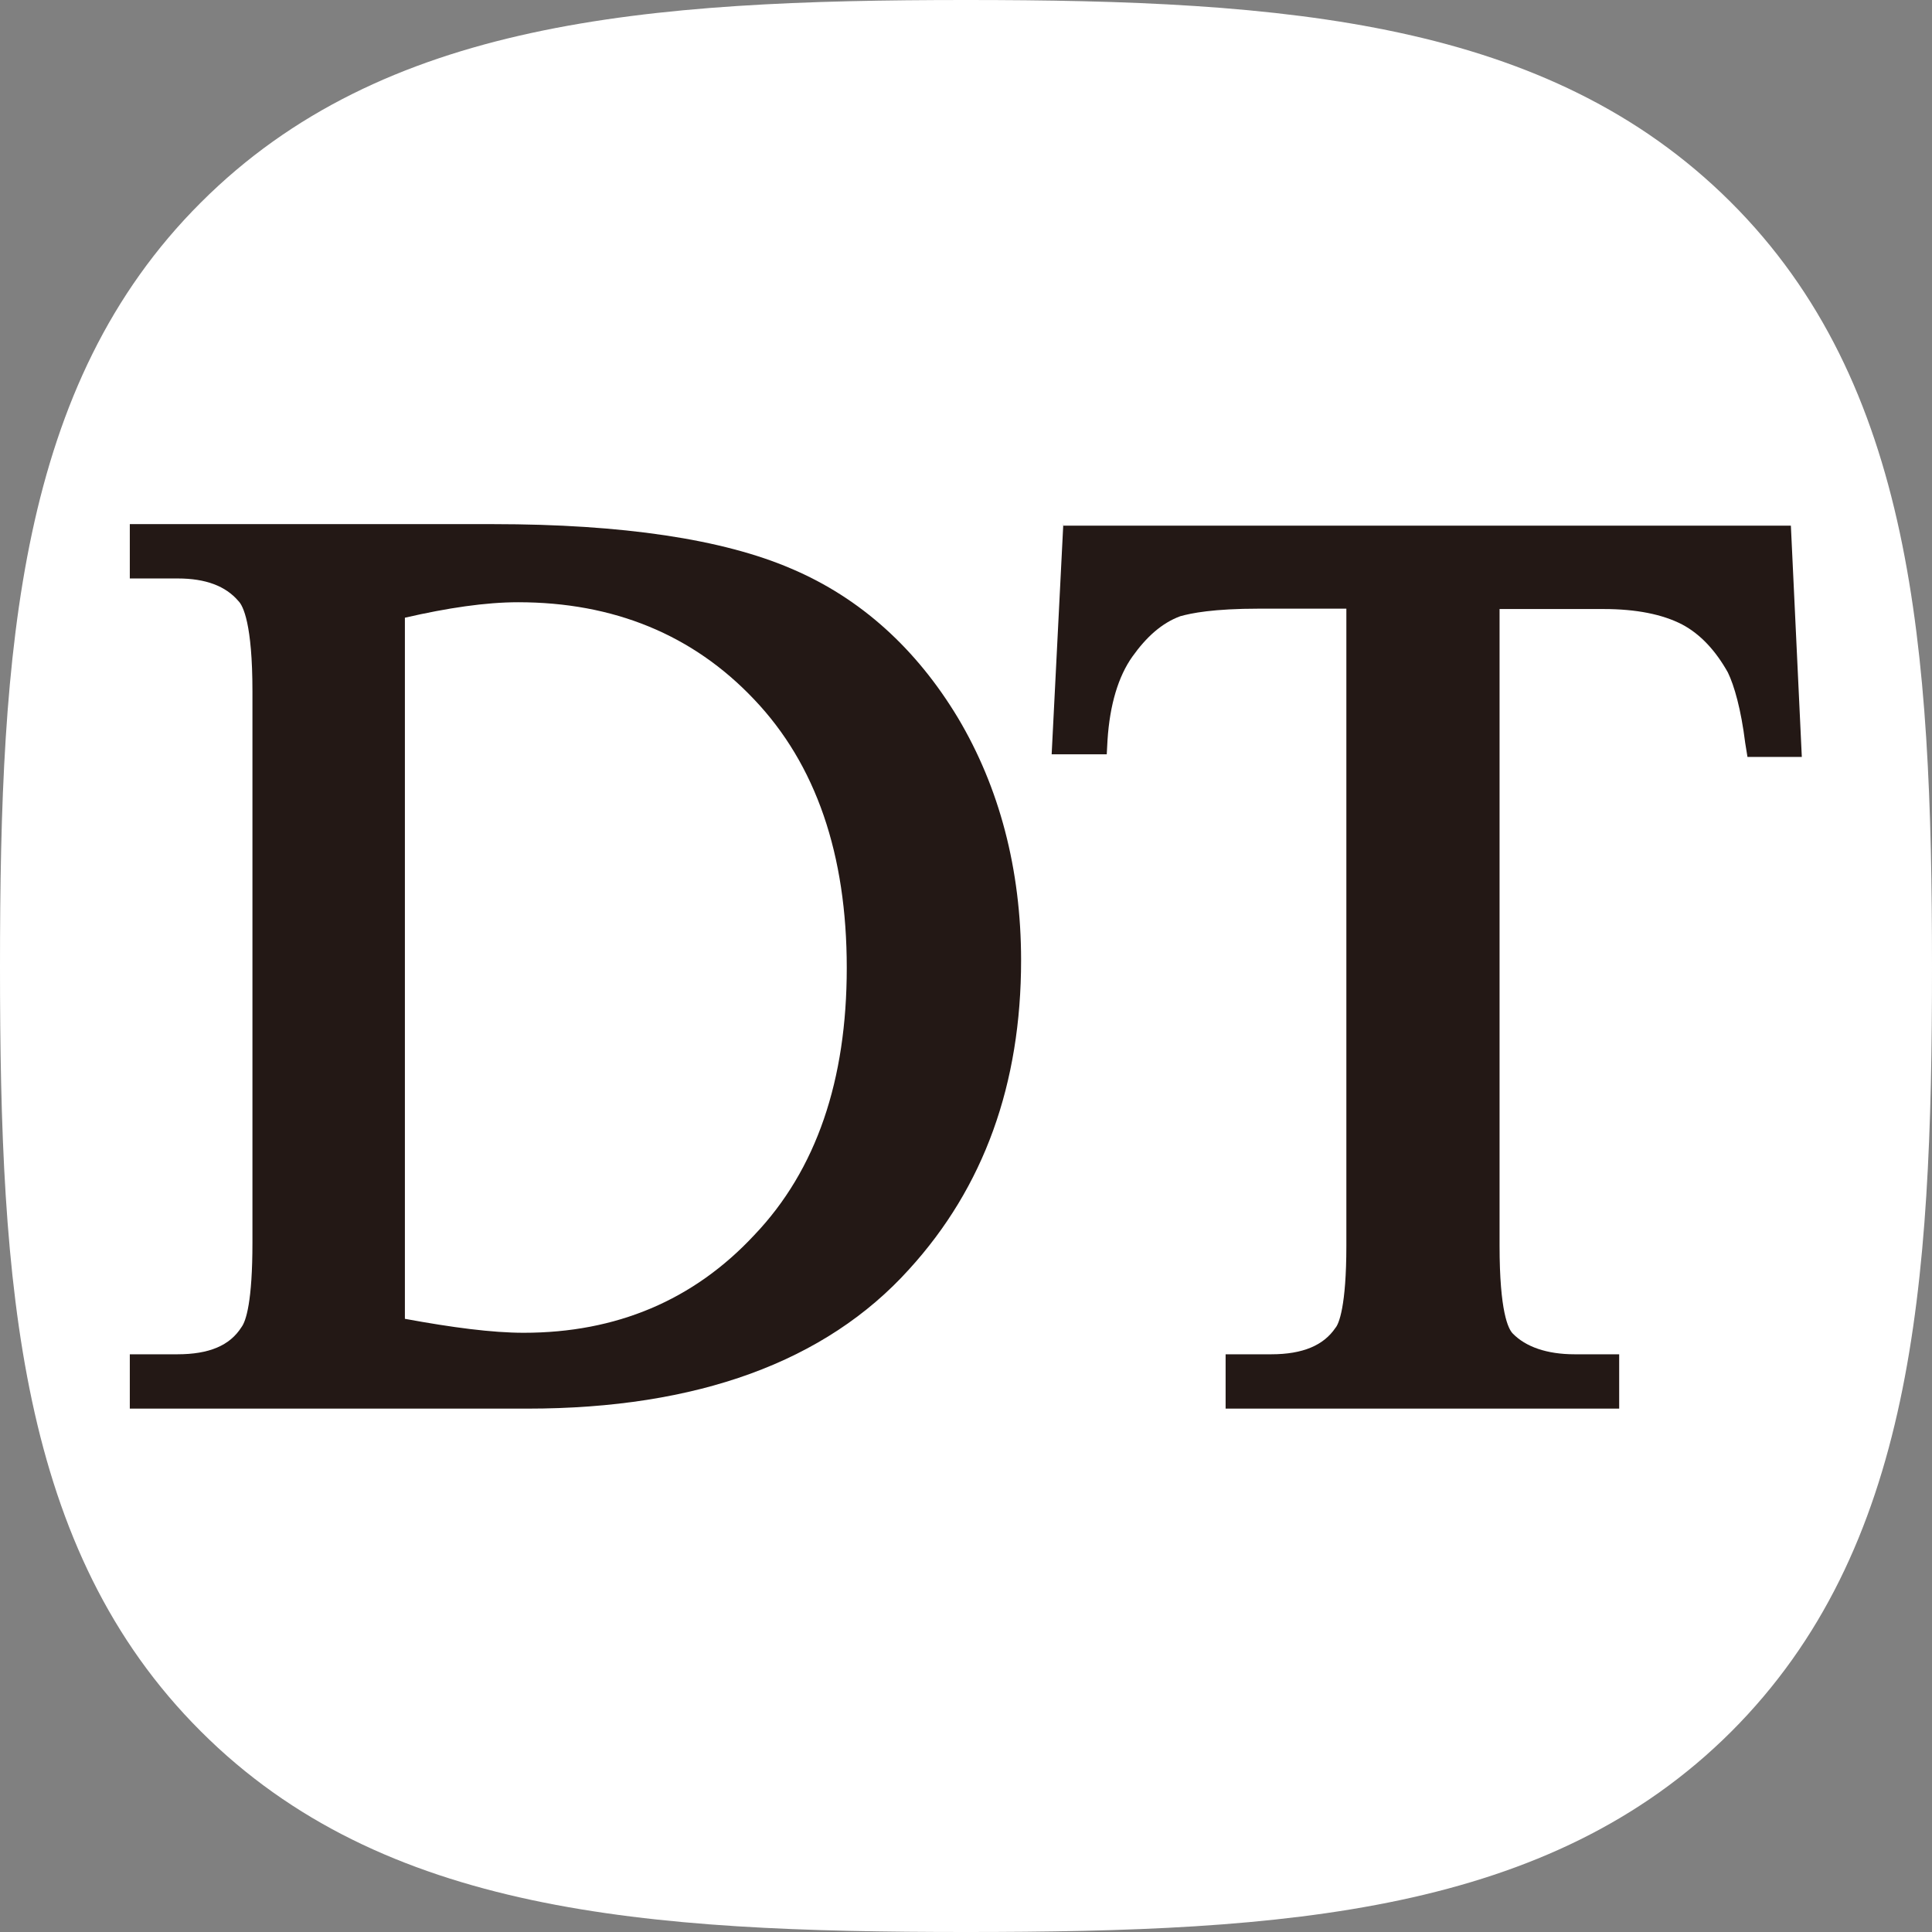
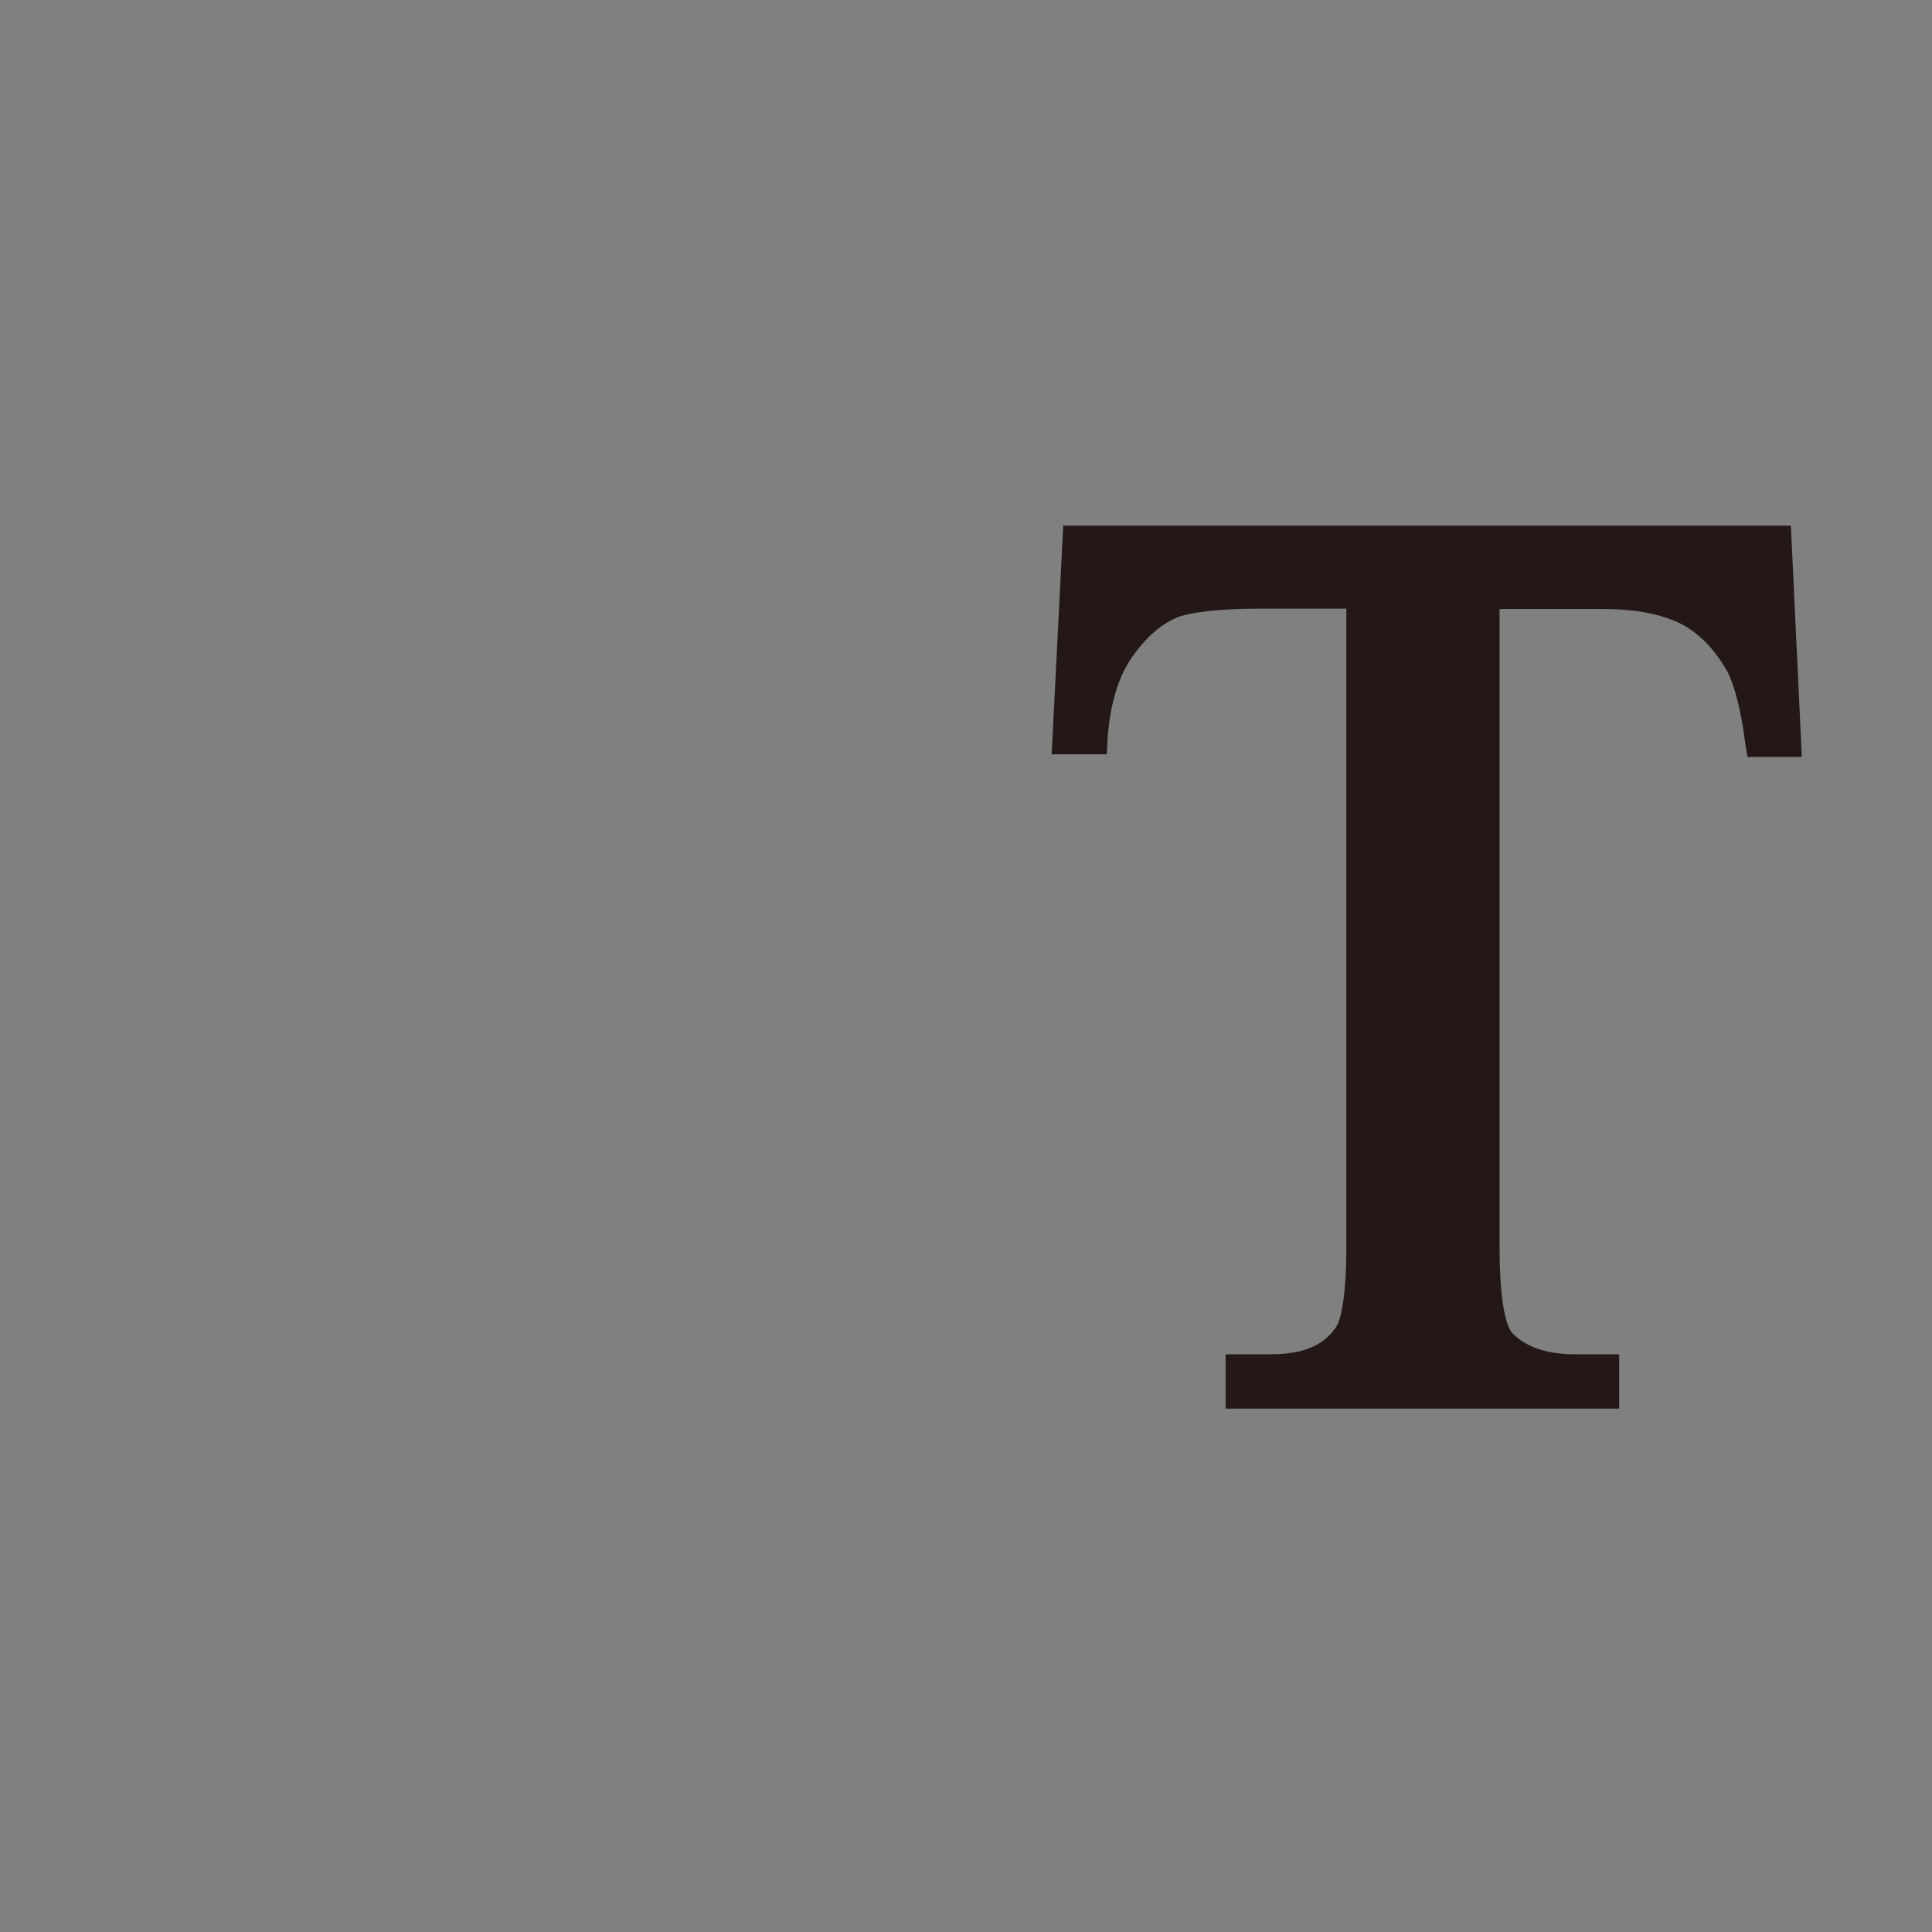
<svg xmlns="http://www.w3.org/2000/svg" version="1.1" id="Layer_1" x="0px" y="0px" viewBox="0 0 512 512" style="enable-background:new 0 0 512 512;" xml:space="preserve">
  <rect x="0" y="0" width="512" height="512" fill="#808080" stroke="none" />
  <style type="text/css">
	.st0{fill:#FFFFFF;}
	.st1{fill:#231815;}
</style>
  <g>
    <g>
-       <path id="路径_1_" class="st0" d="M458.6,53.5C410.3,5.4,340.9,0,256,0C171,0,101.5,5.4,53.2,53.7C4.9,101.9,0,171.4,0,256.2    c0,84.9,4.9,154.4,53.2,202.6C101.5,507.1,171,512,256,512s154.5-4.9,202.8-53.1c48.3-48.3,53.2-117.7,53.2-202.6    C512,171.3,507,101.7,458.6,53.5L458.6,53.5z" />
-     </g>
+       </g>
  </g>
  <g>
-     <path class="st1" d="M209.7,150.7c-18.1-7.8-44.7-11.8-79-11.8H34.4v14.4h12.7c7.4,0,12.7,2,16.1,6c1.2,1.2,3.7,6,3.7,23.9v146.1   c0,15.6-1.7,20.8-2.9,22.4c-3.1,4.9-8.6,7.2-17,7.2H34.4v14.4h105.4c44.9,0,79-12.4,101.1-36.9c19.9-21.8,29.7-49.2,29.7-81.9   c0-24.2-5.8-45.9-16.7-64.2C242.9,172,228.1,158.5,209.7,150.7z M224.4,256.5c0,29.7-8,53.5-24.5,70.8   c-16.1,17.3-36.6,25.9-61.1,25.9c-8.4,0-19-1.4-31.5-3.7V163.7c11.3-2.6,21.4-4.1,30-4.1c25.3,0,46.3,8.6,62.5,25.7   C216.3,202.6,224.4,226.5,224.4,256.5z" />
    <path class="st1" d="M281.8,138.6l-3.1,61.3h14.6l0.2-3.7c0.6-9.5,2.9-17,6.6-22.2c3.7-5.2,7.8-8.9,12.7-10.7c2.9-0.8,8.6-2,21-2   h23v168.8c0,16.1-2,20.8-2.9,21.8c-3.1,4.6-8.6,7-17,7h-12.1v14.4h104.3v-14.4h-11.8c-7.4,0-13-2-16.4-5.5   c-1.2-1.2-3.5-5.8-3.5-23.3V161.4h27.6c8.6,0,15.6,1.4,20.8,4.1c4.9,2.6,8.9,7,12.1,12.7c1.7,3.5,3.5,9.8,4.6,18.7l0.6,3.7h14.4   l-2.9-61.3H281.8V138.6z" />
  </g>
</svg>